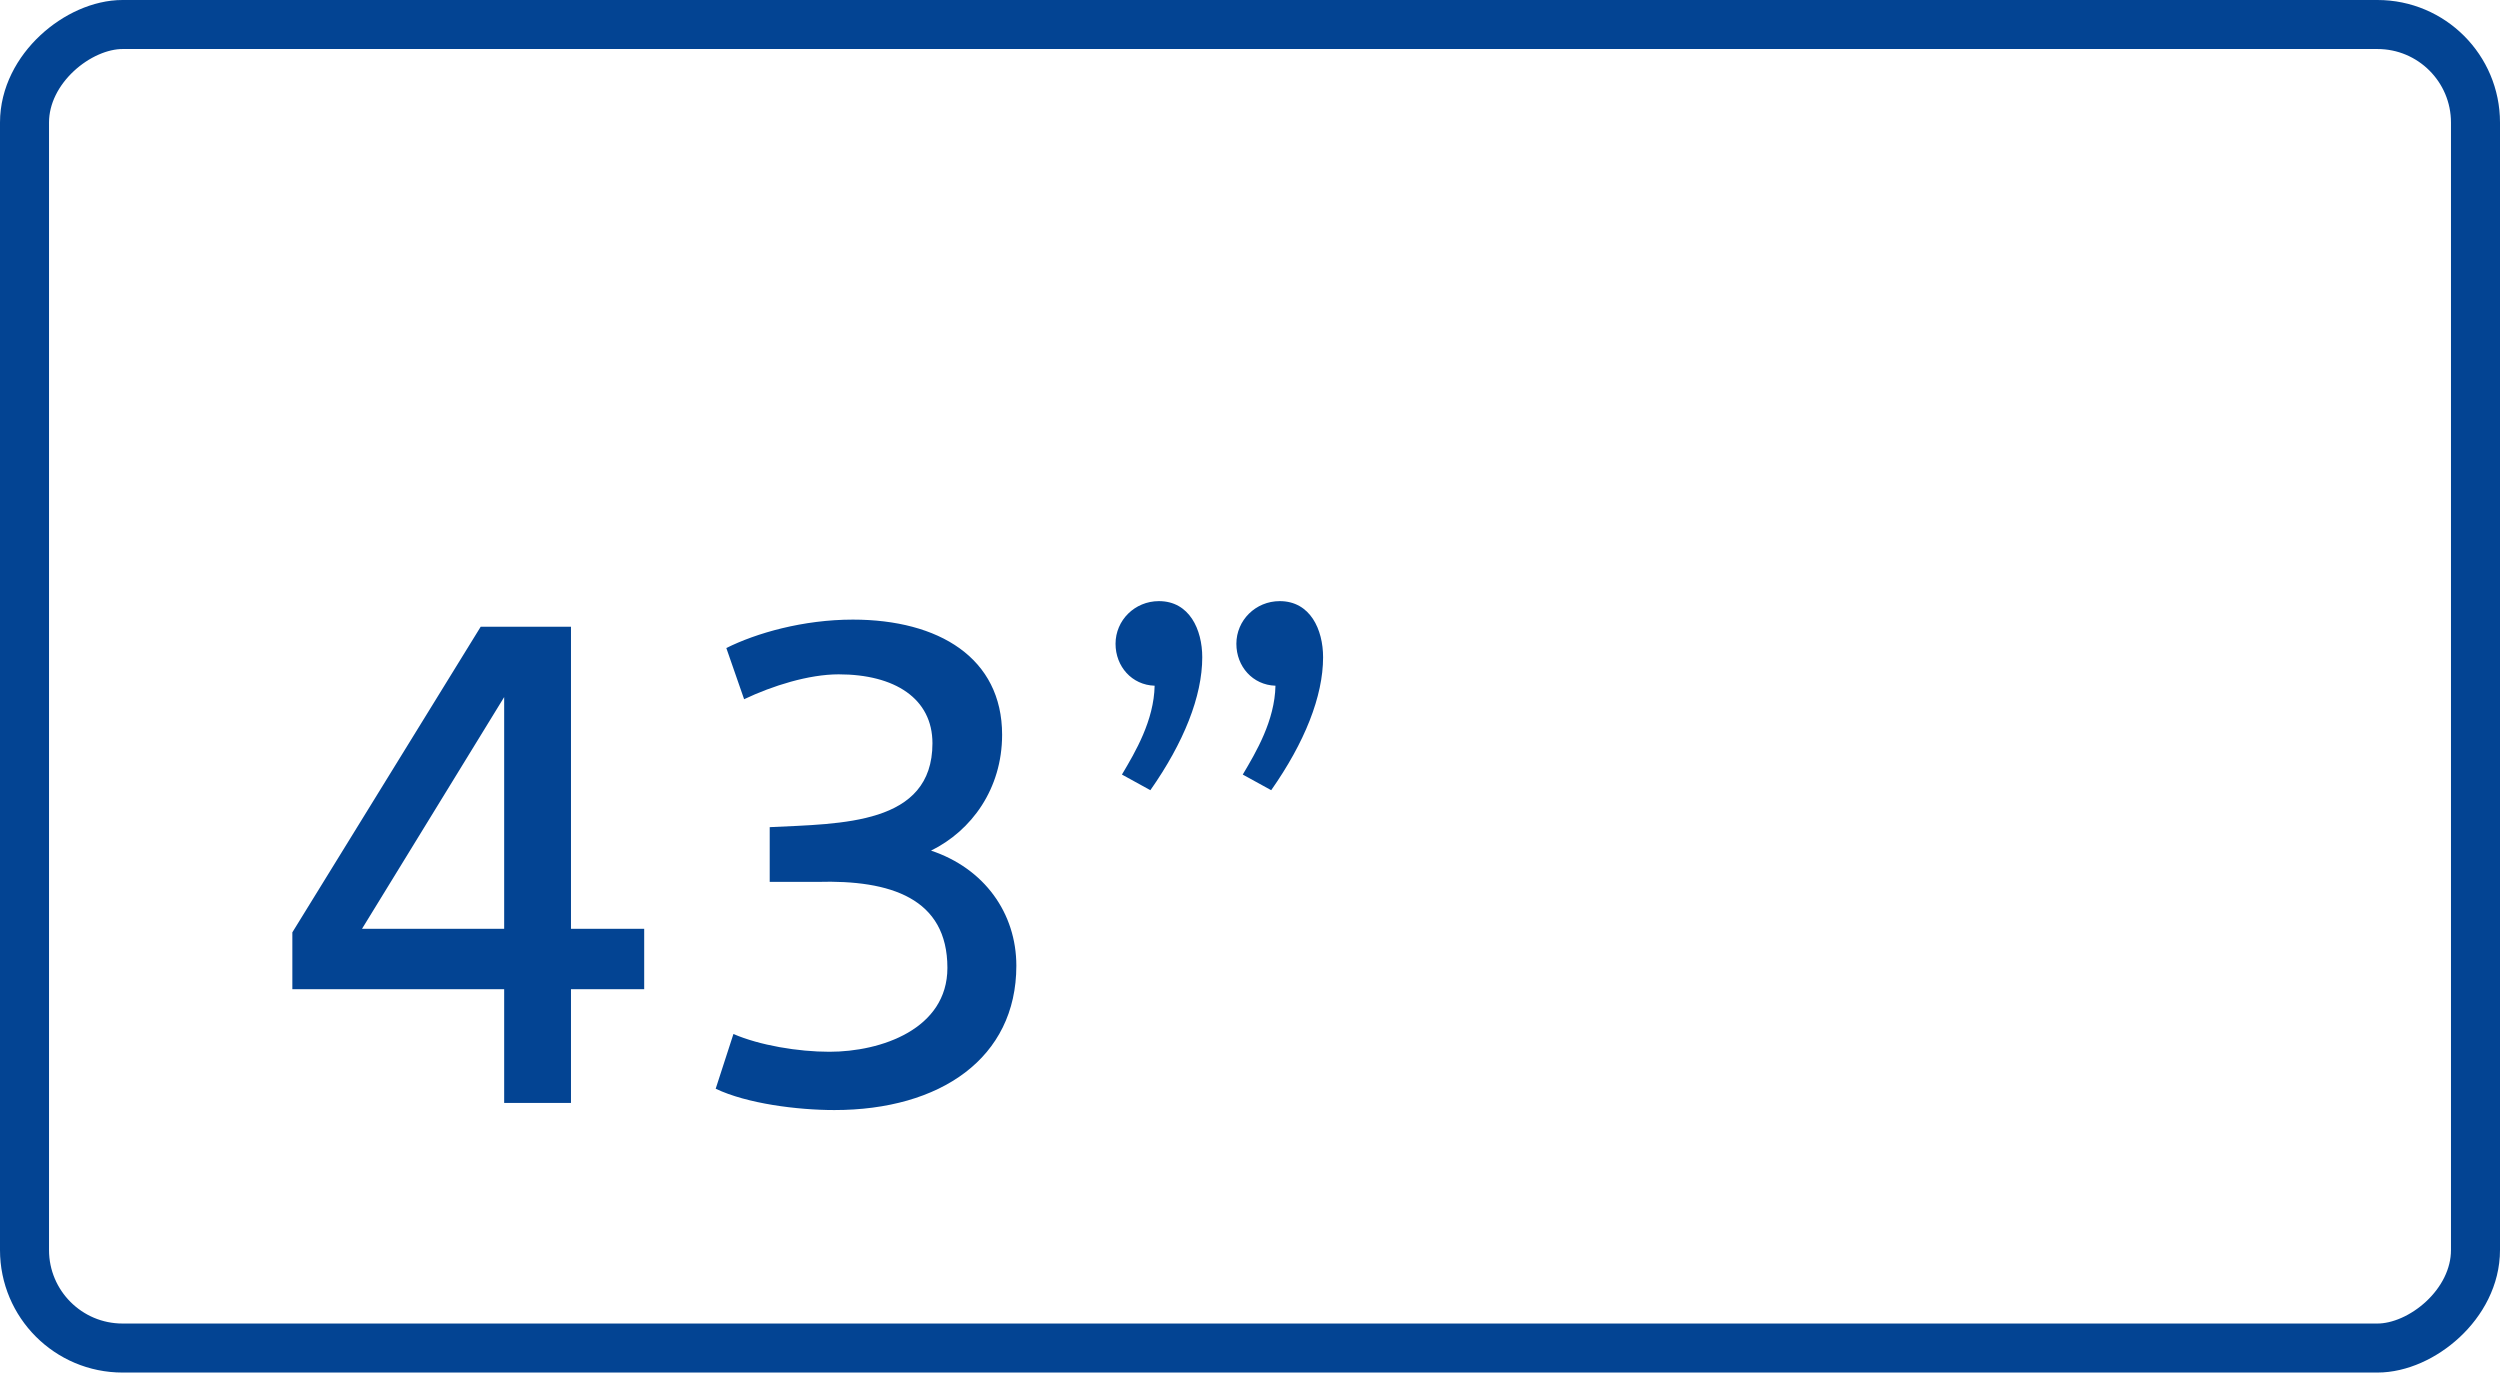
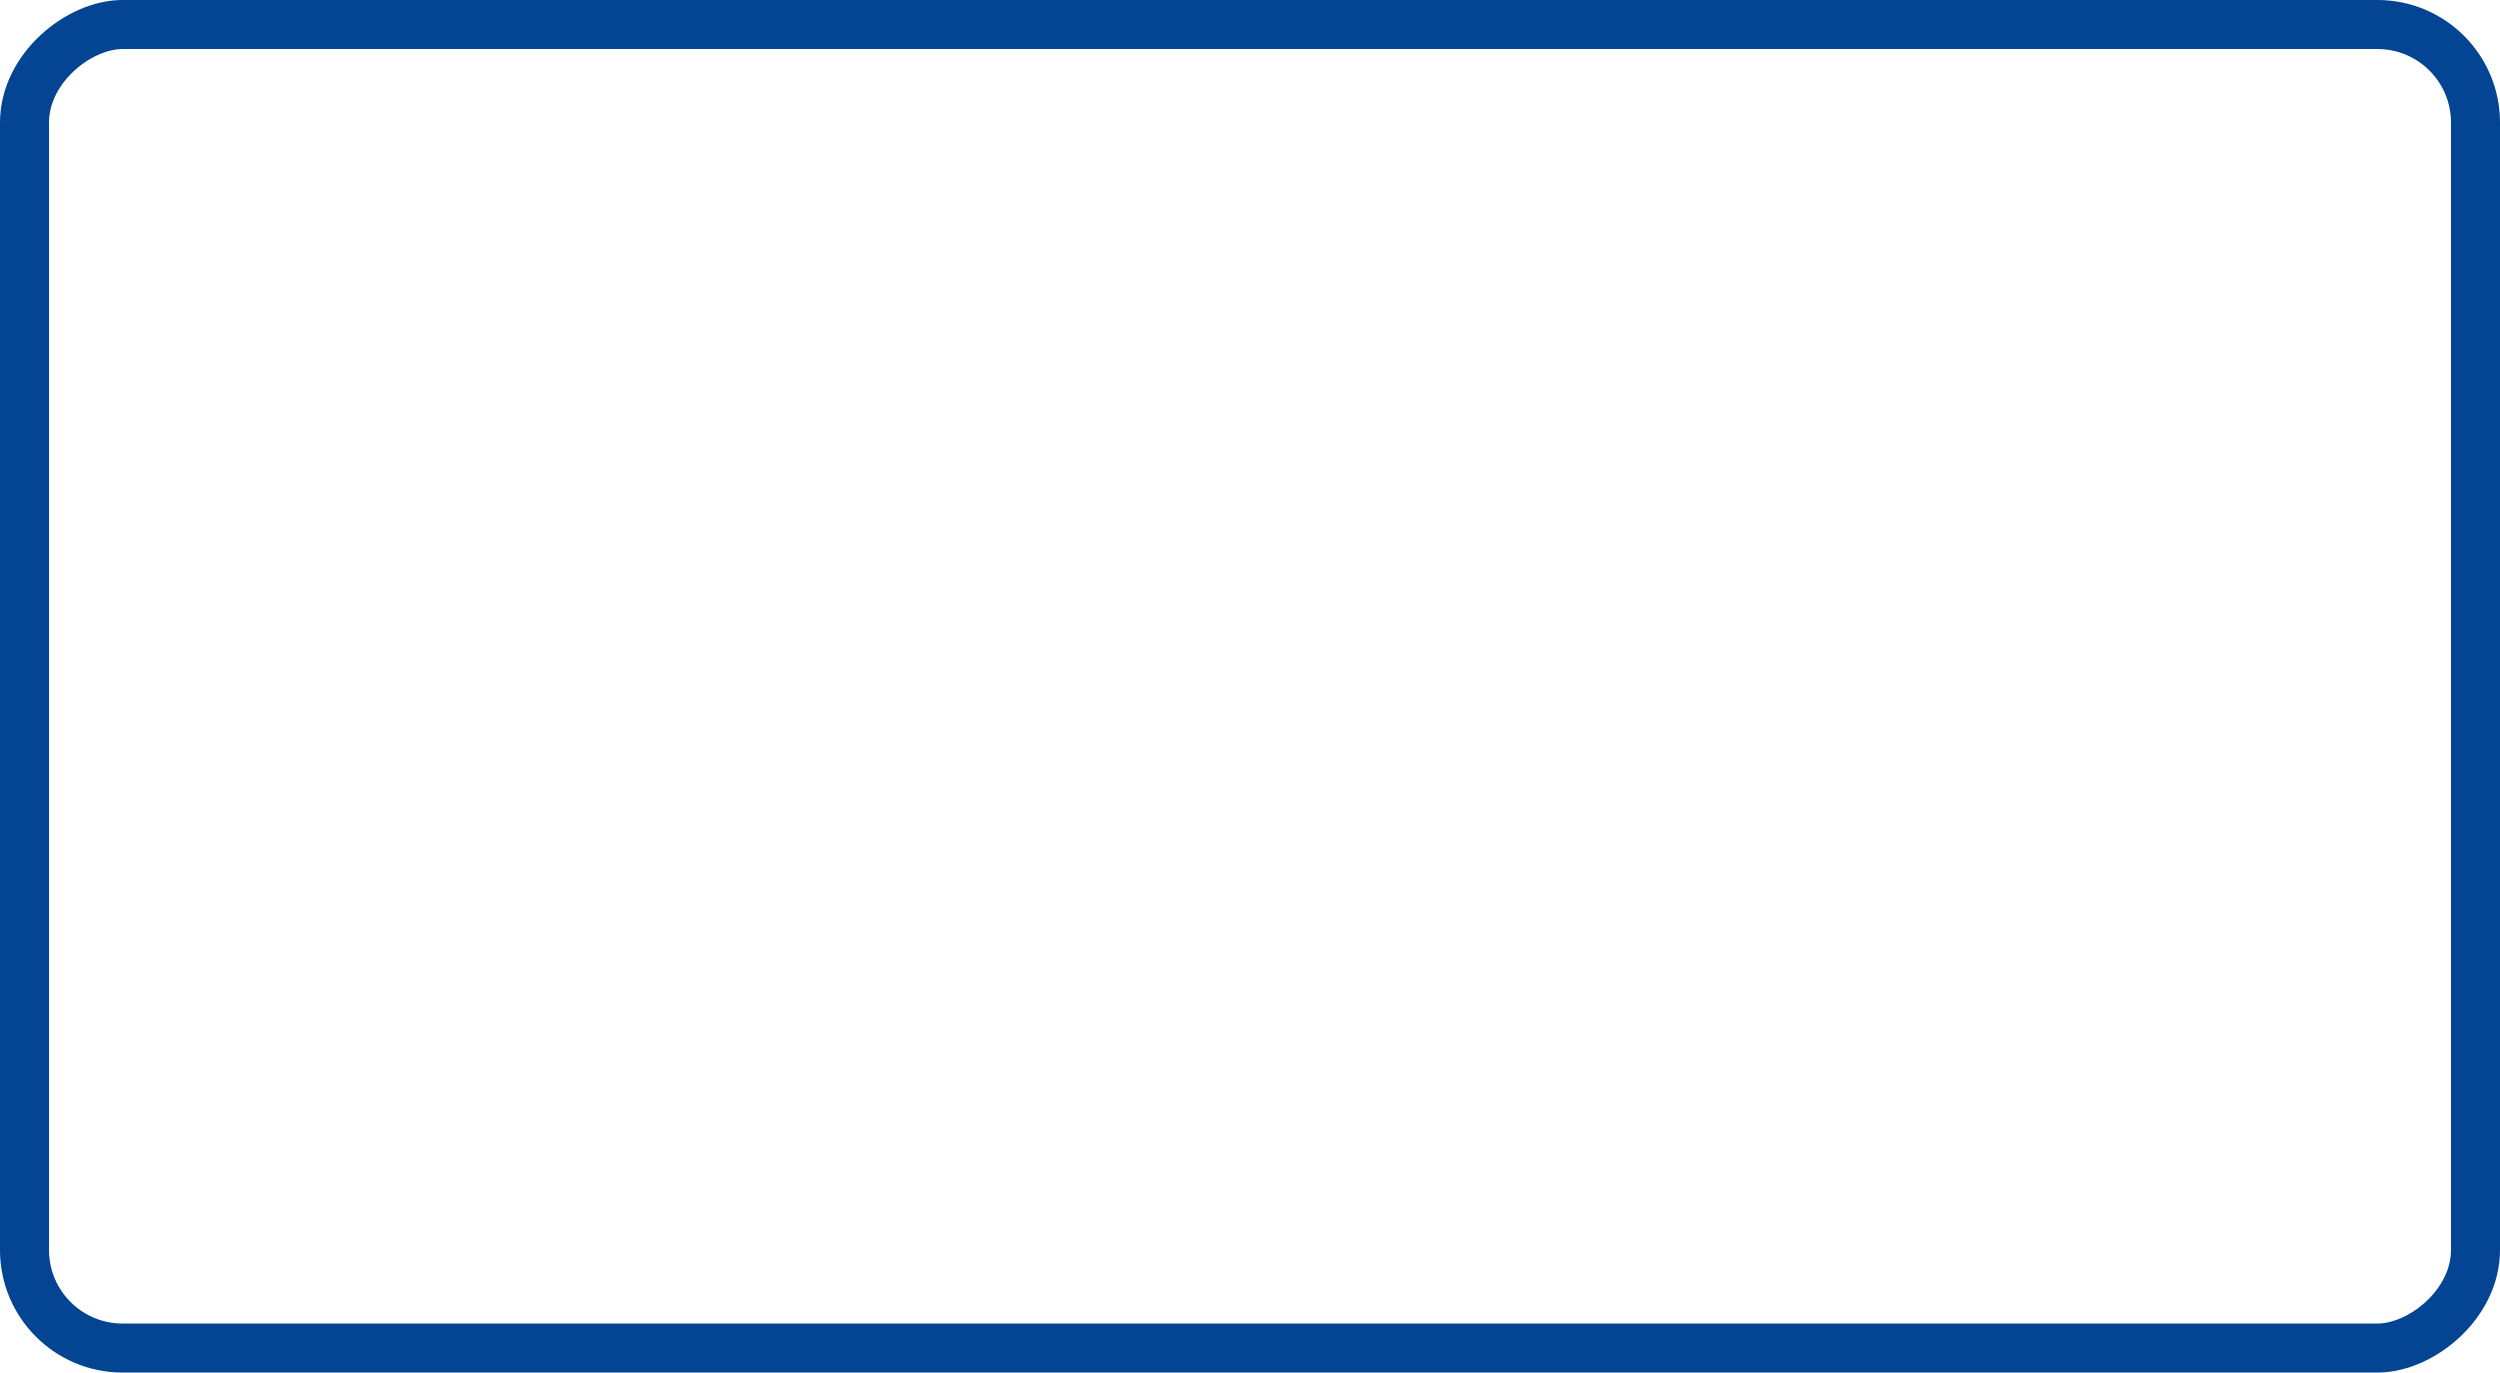
<svg xmlns="http://www.w3.org/2000/svg" width="102" height="56" viewBox="0 0 102 56" fill="none">
  <rect x="101" y="1" width="54" height="100" rx="4" transform="rotate(90 101 1)" stroke="#034493" stroke-width="2" />
-   <path d="M26.283 40.36H23.296V45H20.57V40.36H11.928V38.04L19.613 25.57H23.296V37.895H26.283V40.36ZM20.57 37.895V28.441L14.77 37.895H20.57ZM30.36 28.528L29.634 26.44C30.852 25.831 32.767 25.28 34.797 25.28C38.306 25.28 40.886 26.846 40.886 29.978C40.886 32.182 39.639 33.893 37.986 34.705C40.161 35.43 41.467 37.257 41.467 39.403C41.467 43.173 38.364 45.29 34.042 45.29C32.535 45.29 30.476 45.029 29.2 44.42L29.924 42.187C30.997 42.651 32.563 42.912 33.84 42.912C35.956 42.912 38.654 41.984 38.654 39.49C38.654 36.648 36.334 35.894 33.346 35.981H31.404V33.748C34.333 33.603 38.044 33.661 38.044 30.326C38.044 28.499 36.508 27.513 34.217 27.513C32.998 27.513 31.52 27.977 30.36 28.528ZM47.109 27.977C46.181 27.948 45.514 27.194 45.514 26.266C45.514 25.309 46.297 24.526 47.283 24.526C48.53 24.526 49.052 25.686 49.052 26.817C49.052 28.412 48.298 30.297 46.935 32.24L45.775 31.602C46.326 30.674 47.08 29.398 47.109 27.977ZM52.039 27.977C51.111 27.948 50.444 27.194 50.444 26.266C50.444 25.309 51.227 24.526 52.213 24.526C53.46 24.526 53.982 25.686 53.982 26.817C53.982 28.412 53.228 30.297 51.865 32.24L50.705 31.602C51.256 30.674 52.01 29.398 52.039 27.977Z" fill="#034493" />
</svg>